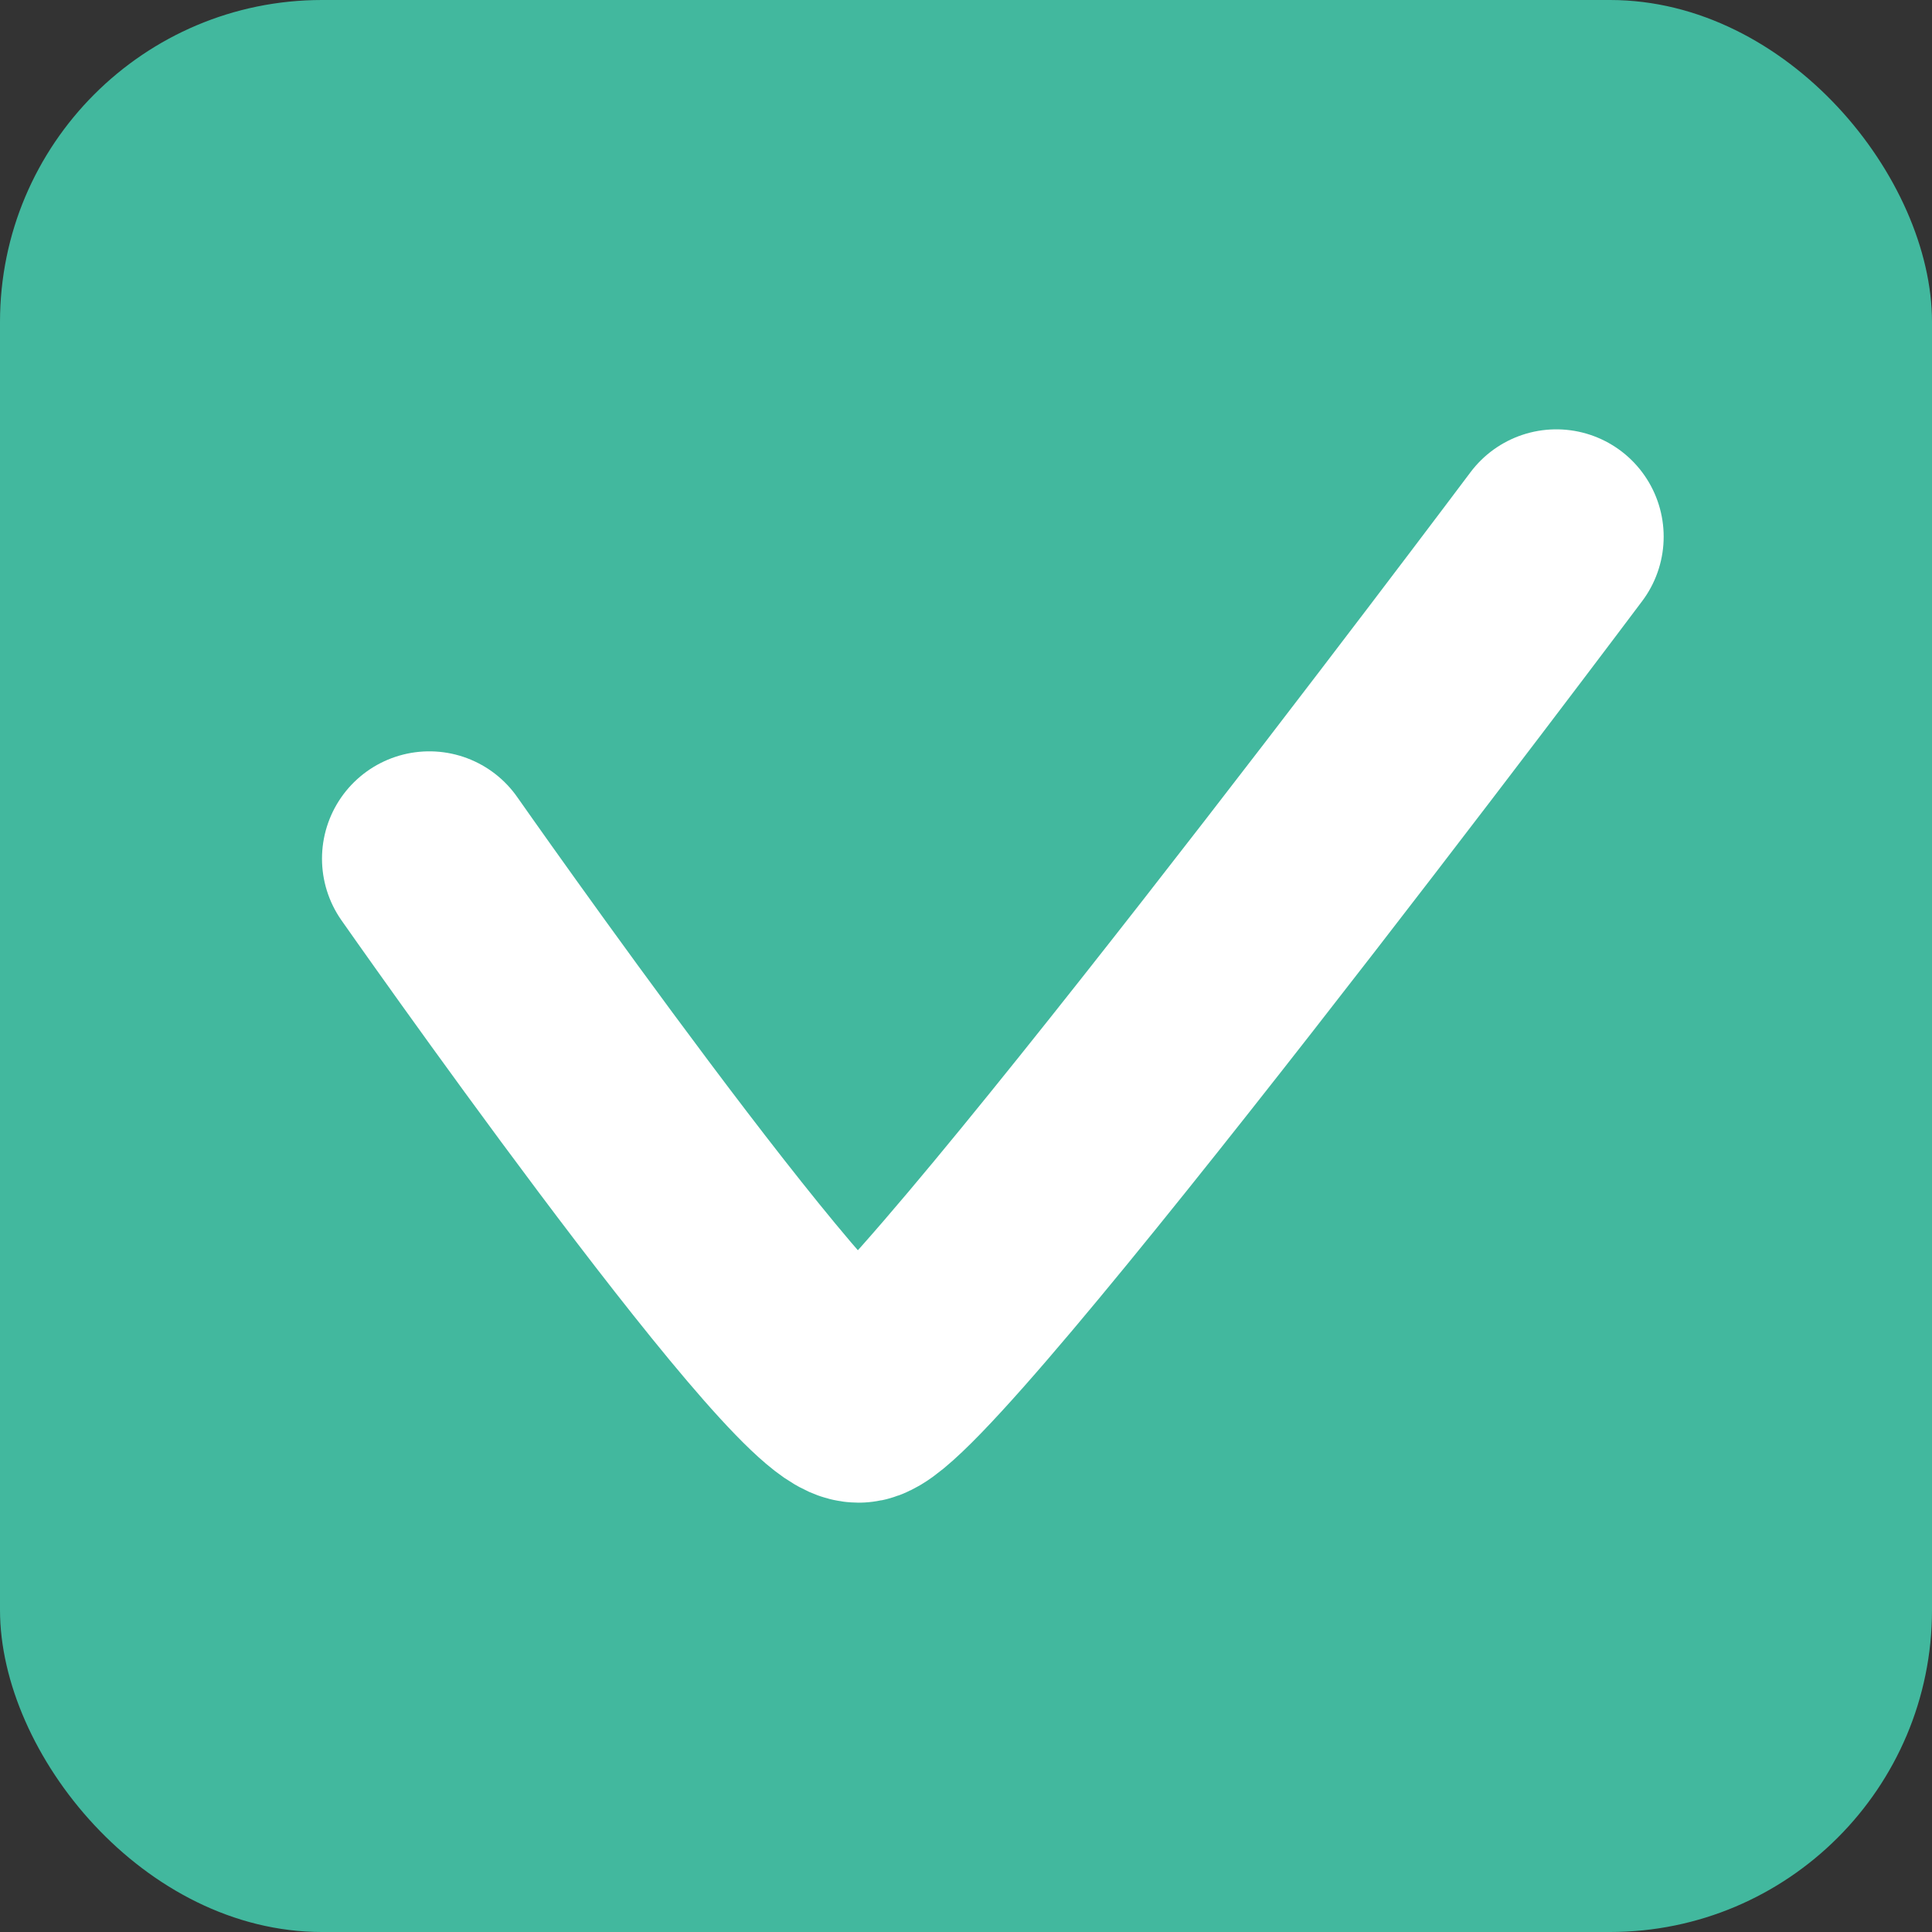
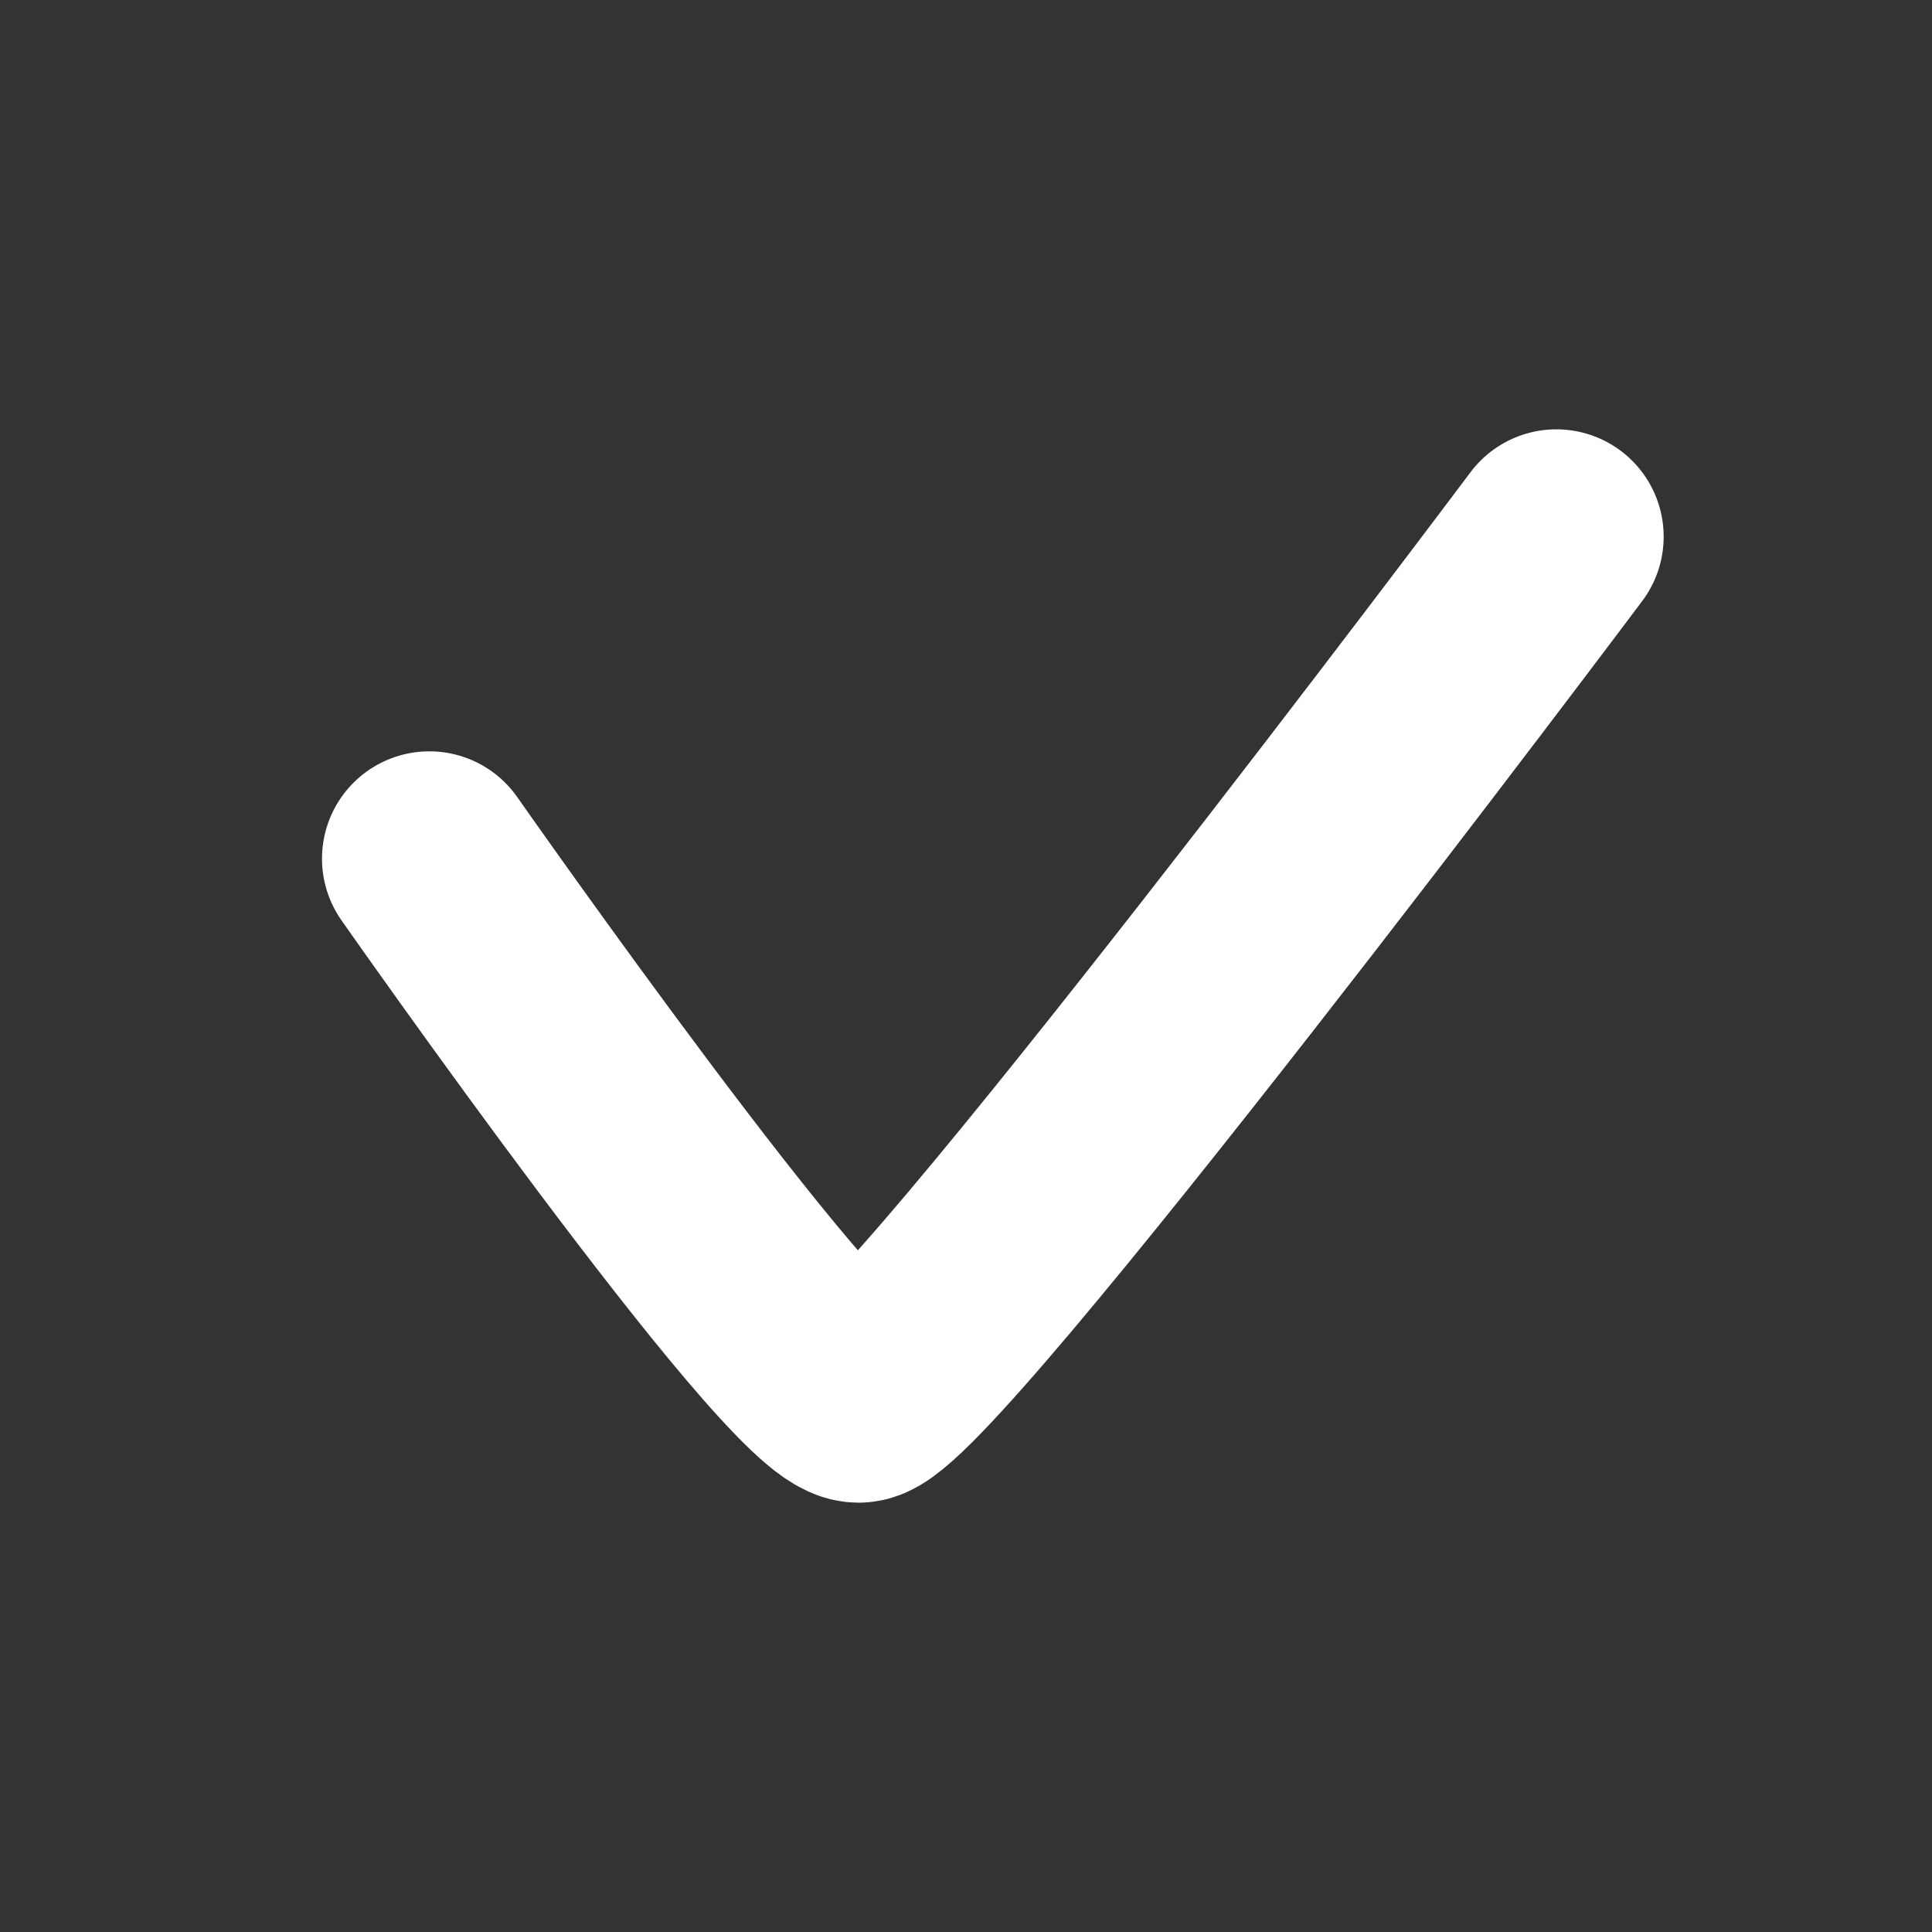
<svg xmlns="http://www.w3.org/2000/svg" width="18" height="18" viewBox="0 0 18 18" fill="none">
  <rect x="0" y="0" width="18" height="18" fill="#333333" stroke="none" />
-   <rect width="18" height="18" rx="3" fill="#42B89E" />
  <path d="M4 8C4 8 7.5 13 8 13C8.5 13 14.5 5 14.5 5" stroke="white" stroke-width="2" stroke-linecap="round" />
</svg>